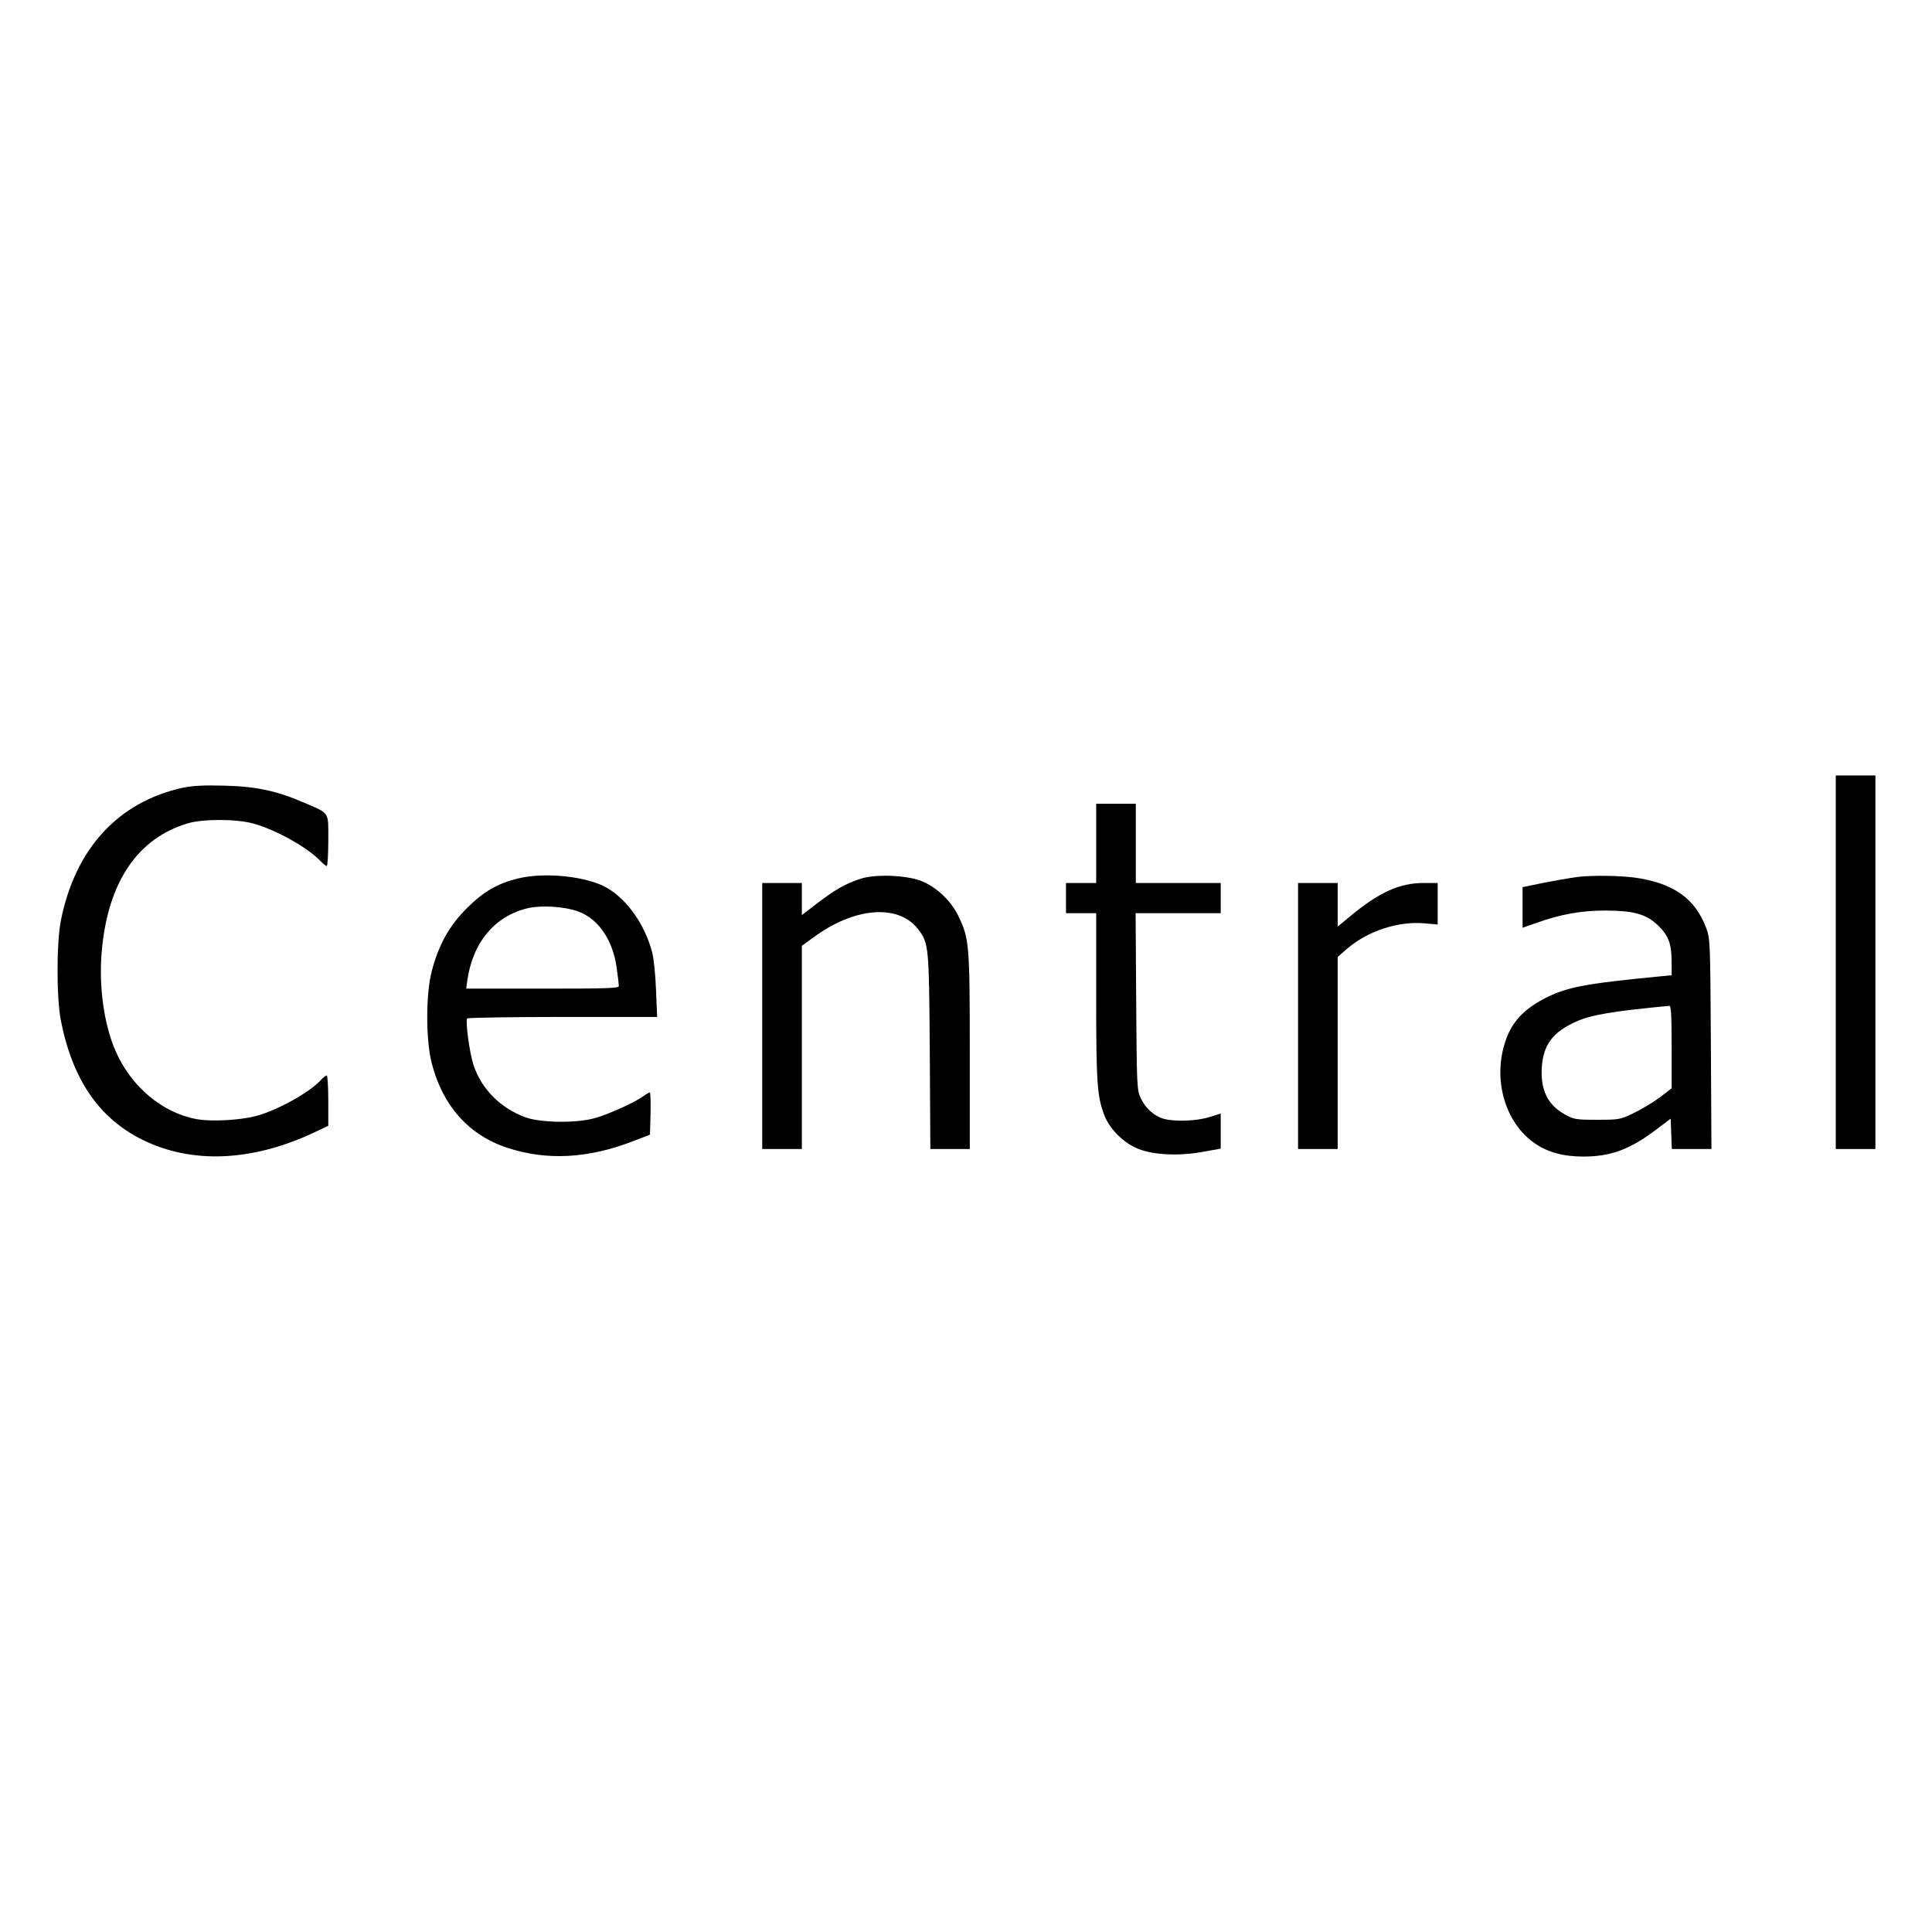
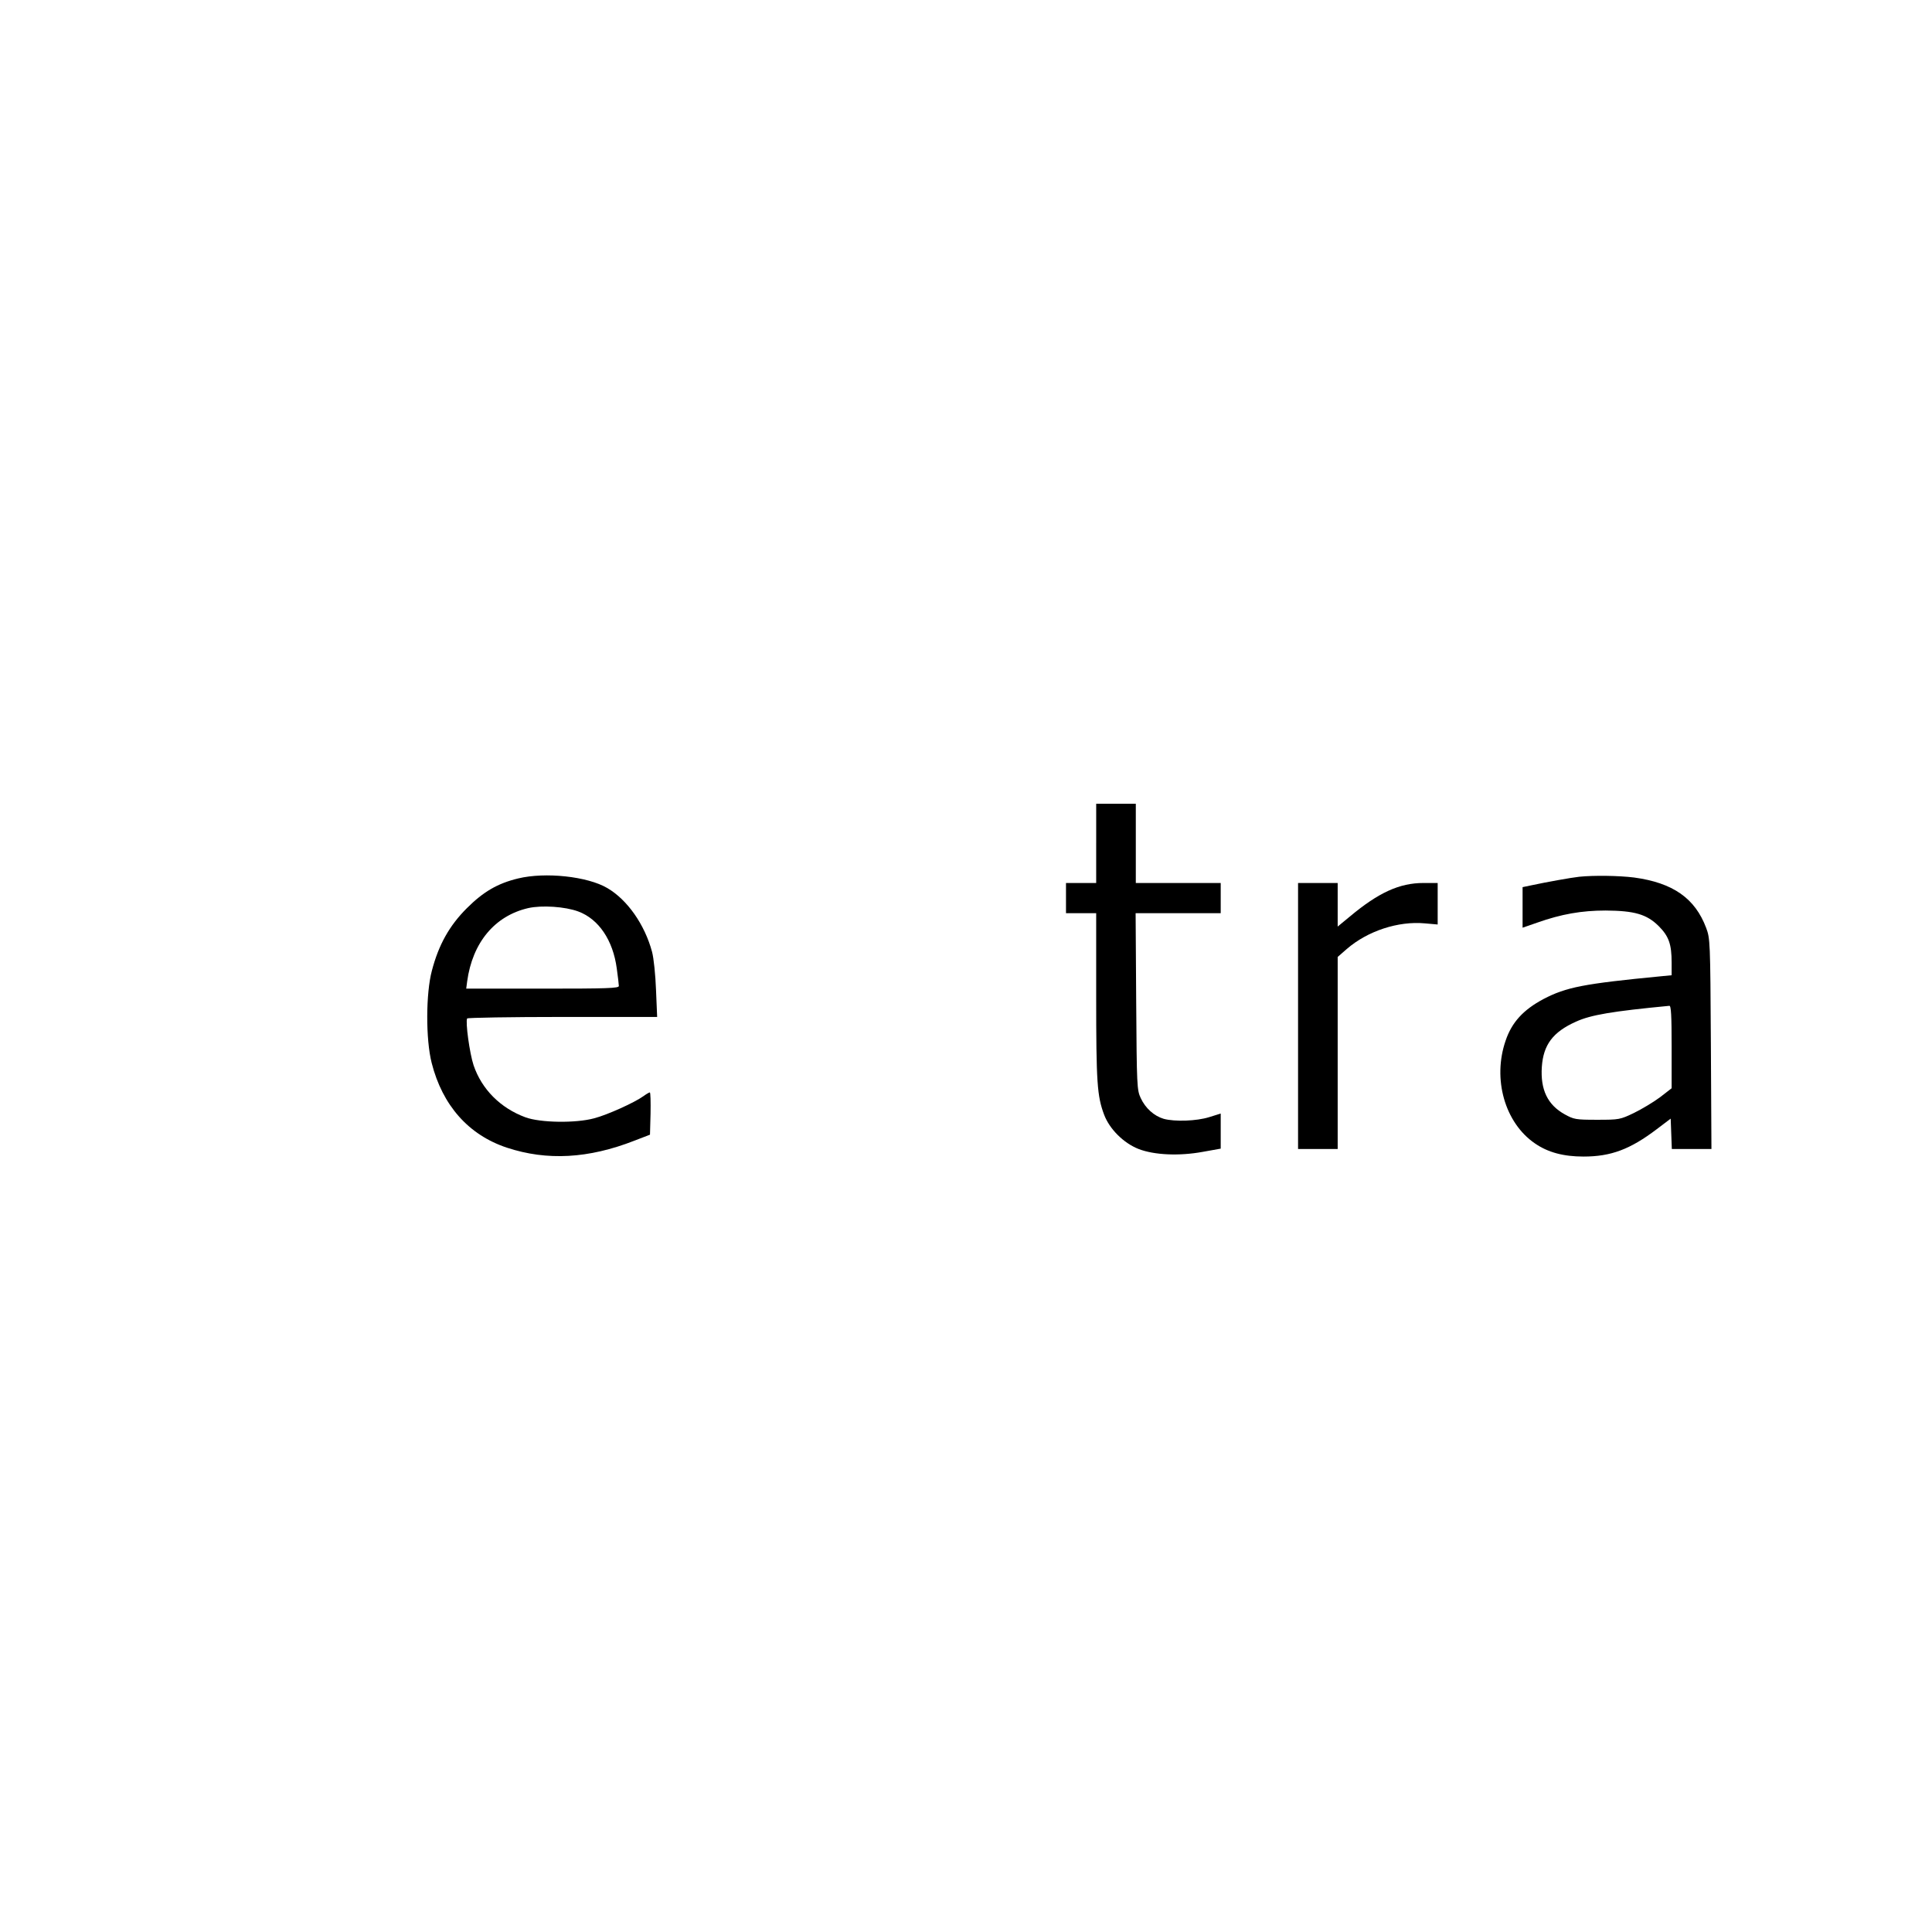
<svg xmlns="http://www.w3.org/2000/svg" version="1.0" width="1024pt" height="1024pt" viewBox="0 0 1024 1024" preserveAspectRatio="xMidYMid meet">
  <g transform="translate(0,1024) scale(0.1,-0.1)" fill="#000000" stroke="none">
-     <path d="M9730 5140 l0 -990 105 0 105 0 0 990 0 990 -105 0 -105 0 0 -990z" />
-     <path d="M965 6064 c-340 -76 -566 -323 -642 -701 -24 -122 -24 -413 0 -534 62 -312 202 -516 432 -630 259 -128 574 -116 898 33 l87 41 0 133 c0 74 -4 134 -8 134 -5 0 -17 -10 -28 -21 -56 -63 -211 -152 -329 -189 -88 -27 -250 -37 -337 -21 -180 35 -342 172 -424 357 -64 144 -92 352 -74 541 34 360 190 590 455 669 79 24 254 24 344 0 121 -32 292 -128 361 -201 13 -14 27 -25 32 -25 4 0 8 61 8 135 0 156 10 141 -129 201 -145 63 -256 86 -426 90 -110 3 -169 -1 -220 -12z" />
    <path d="M5810 5770 l0 -210 -80 0 -80 0 0 -80 0 -80 80 0 80 0 0 -442 c0 -457 5 -527 42 -626 29 -77 104 -151 183 -182 83 -32 215 -38 340 -15 l95 17 0 93 0 93 -61 -19 c-67 -21 -182 -25 -241 -9 -51 15 -97 56 -122 110 -20 43 -21 62 -24 513 l-3 467 225 0 226 0 0 80 0 80 -225 0 -225 0 0 210 0 210 -105 0 -105 0 0 -210z" />
    <path d="M2746 5584 c-108 -26 -184 -70 -272 -158 -92 -92 -149 -193 -185 -331 -32 -119 -33 -364 -1 -489 57 -225 196 -382 399 -449 212 -70 432 -58 675 37 l83 32 3 112 c1 62 0 112 -4 112 -3 0 -19 -9 -34 -20 -47 -34 -191 -99 -260 -117 -98 -27 -286 -24 -365 5 -133 49 -232 149 -275 276 -21 63 -44 231 -34 248 3 4 231 8 506 8 l501 0 -6 143 c-3 80 -12 168 -21 202 -39 145 -131 276 -237 338 -105 62 -329 86 -473 51z m319 -175 c108 -40 184 -152 204 -302 6 -43 11 -85 11 -93 0 -12 -61 -14 -404 -14 l-405 0 5 38 c28 206 146 348 324 389 72 16 195 8 265 -18z" />
-     <path d="M4560 5582 c-81 -27 -130 -55 -225 -127 l-85 -65 0 85 0 85 -105 0 -105 0 0 -705 0 -705 105 0 105 0 0 538 0 539 58 42 c218 163 454 182 558 46 57 -75 58 -85 62 -647 l3 -518 105 0 104 0 0 518 c0 568 -3 597 -60 716 -38 81 -118 156 -198 187 -80 31 -244 37 -322 11z" />
    <path d="M8370 5593 c-39 -4 -178 -29 -252 -45 l-48 -10 0 -107 0 -108 78 27 c127 45 235 64 362 64 154 -1 218 -20 281 -82 54 -54 69 -96 69 -194 l0 -67 -52 -5 c-415 -40 -506 -58 -627 -121 -107 -57 -168 -123 -201 -221 -70 -203 -4 -435 155 -544 69 -48 152 -70 258 -70 145 0 247 38 388 145 l74 56 3 -80 3 -81 105 0 105 0 -3 558 c-3 543 -4 558 -25 614 -59 157 -176 239 -382 267 -80 10 -213 12 -291 4z m490 -902 l0 -219 -62 -48 c-35 -26 -97 -63 -138 -83 -73 -35 -78 -36 -195 -36 -114 0 -123 2 -172 29 -90 50 -129 130 -121 251 8 117 58 185 181 240 79 36 192 55 495 84 9 1 12 -49 12 -218z" />
    <path d="M6880 4855 l0 -705 105 0 105 0 0 509 0 509 48 42 c111 96 273 149 414 136 l68 -6 0 110 0 110 -75 0 c-128 0 -239 -51 -392 -179 l-63 -52 0 116 0 115 -105 0 -105 0 0 -705z" />
  </g>
</svg>